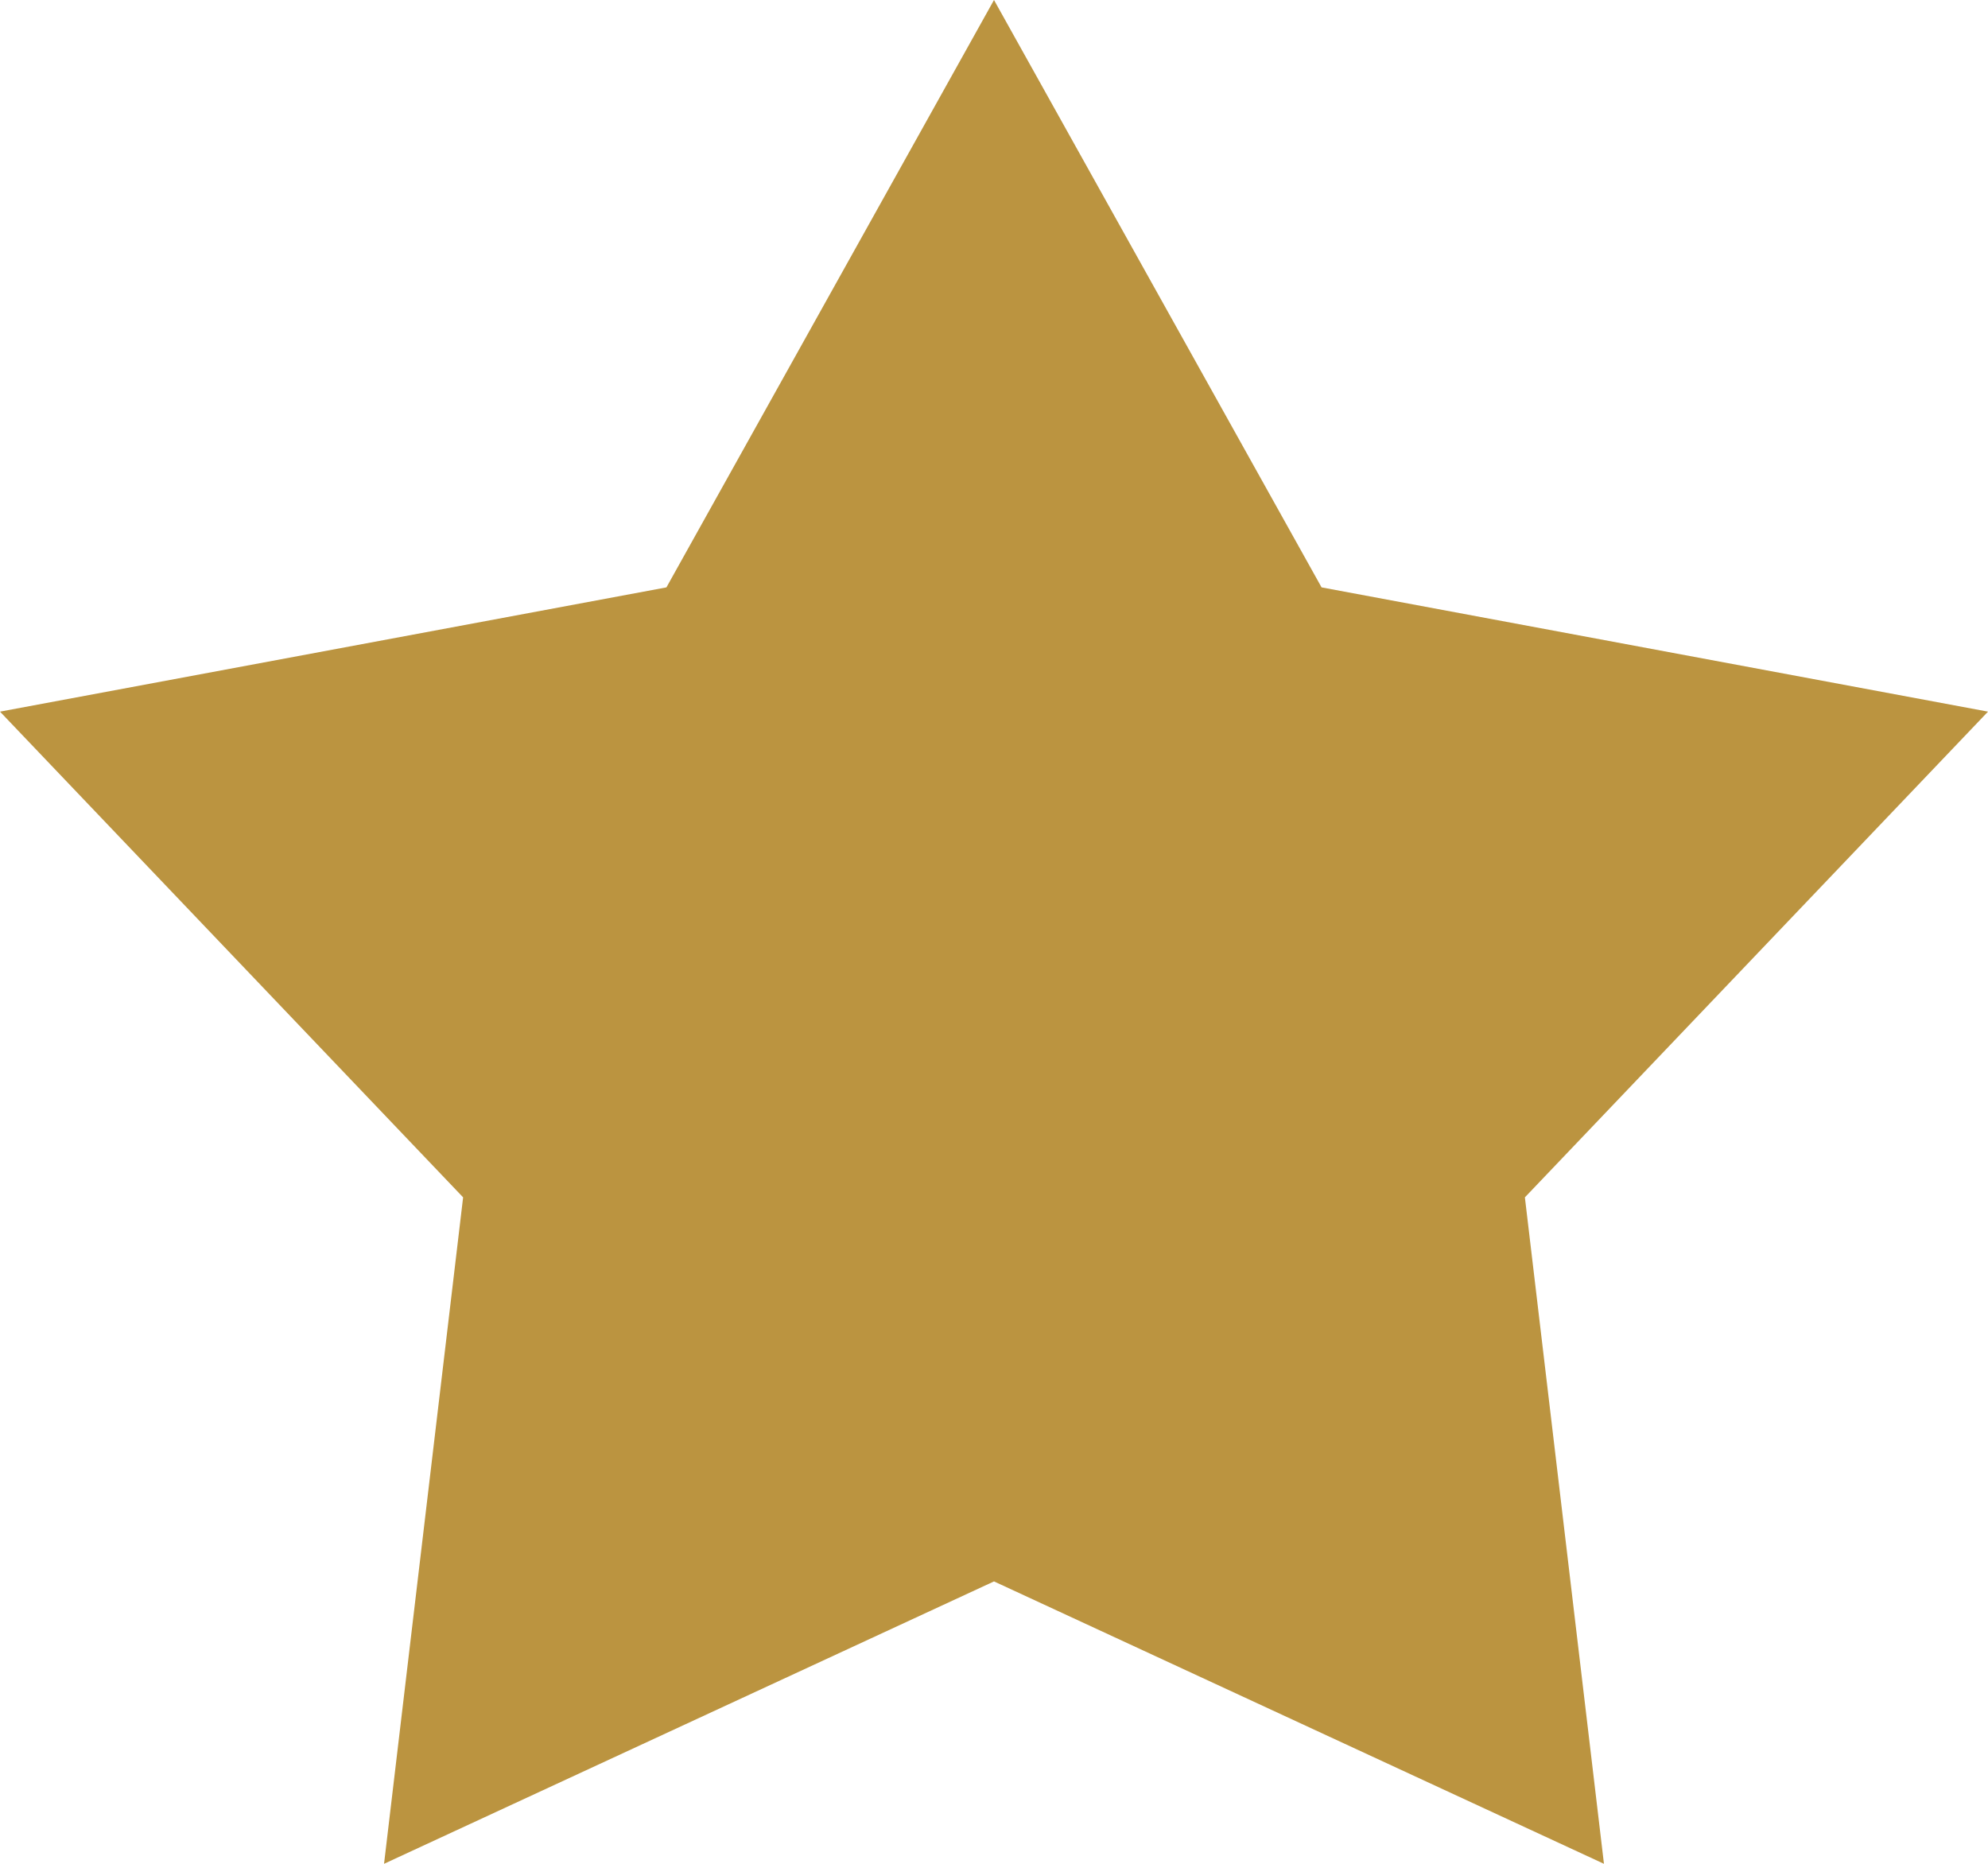
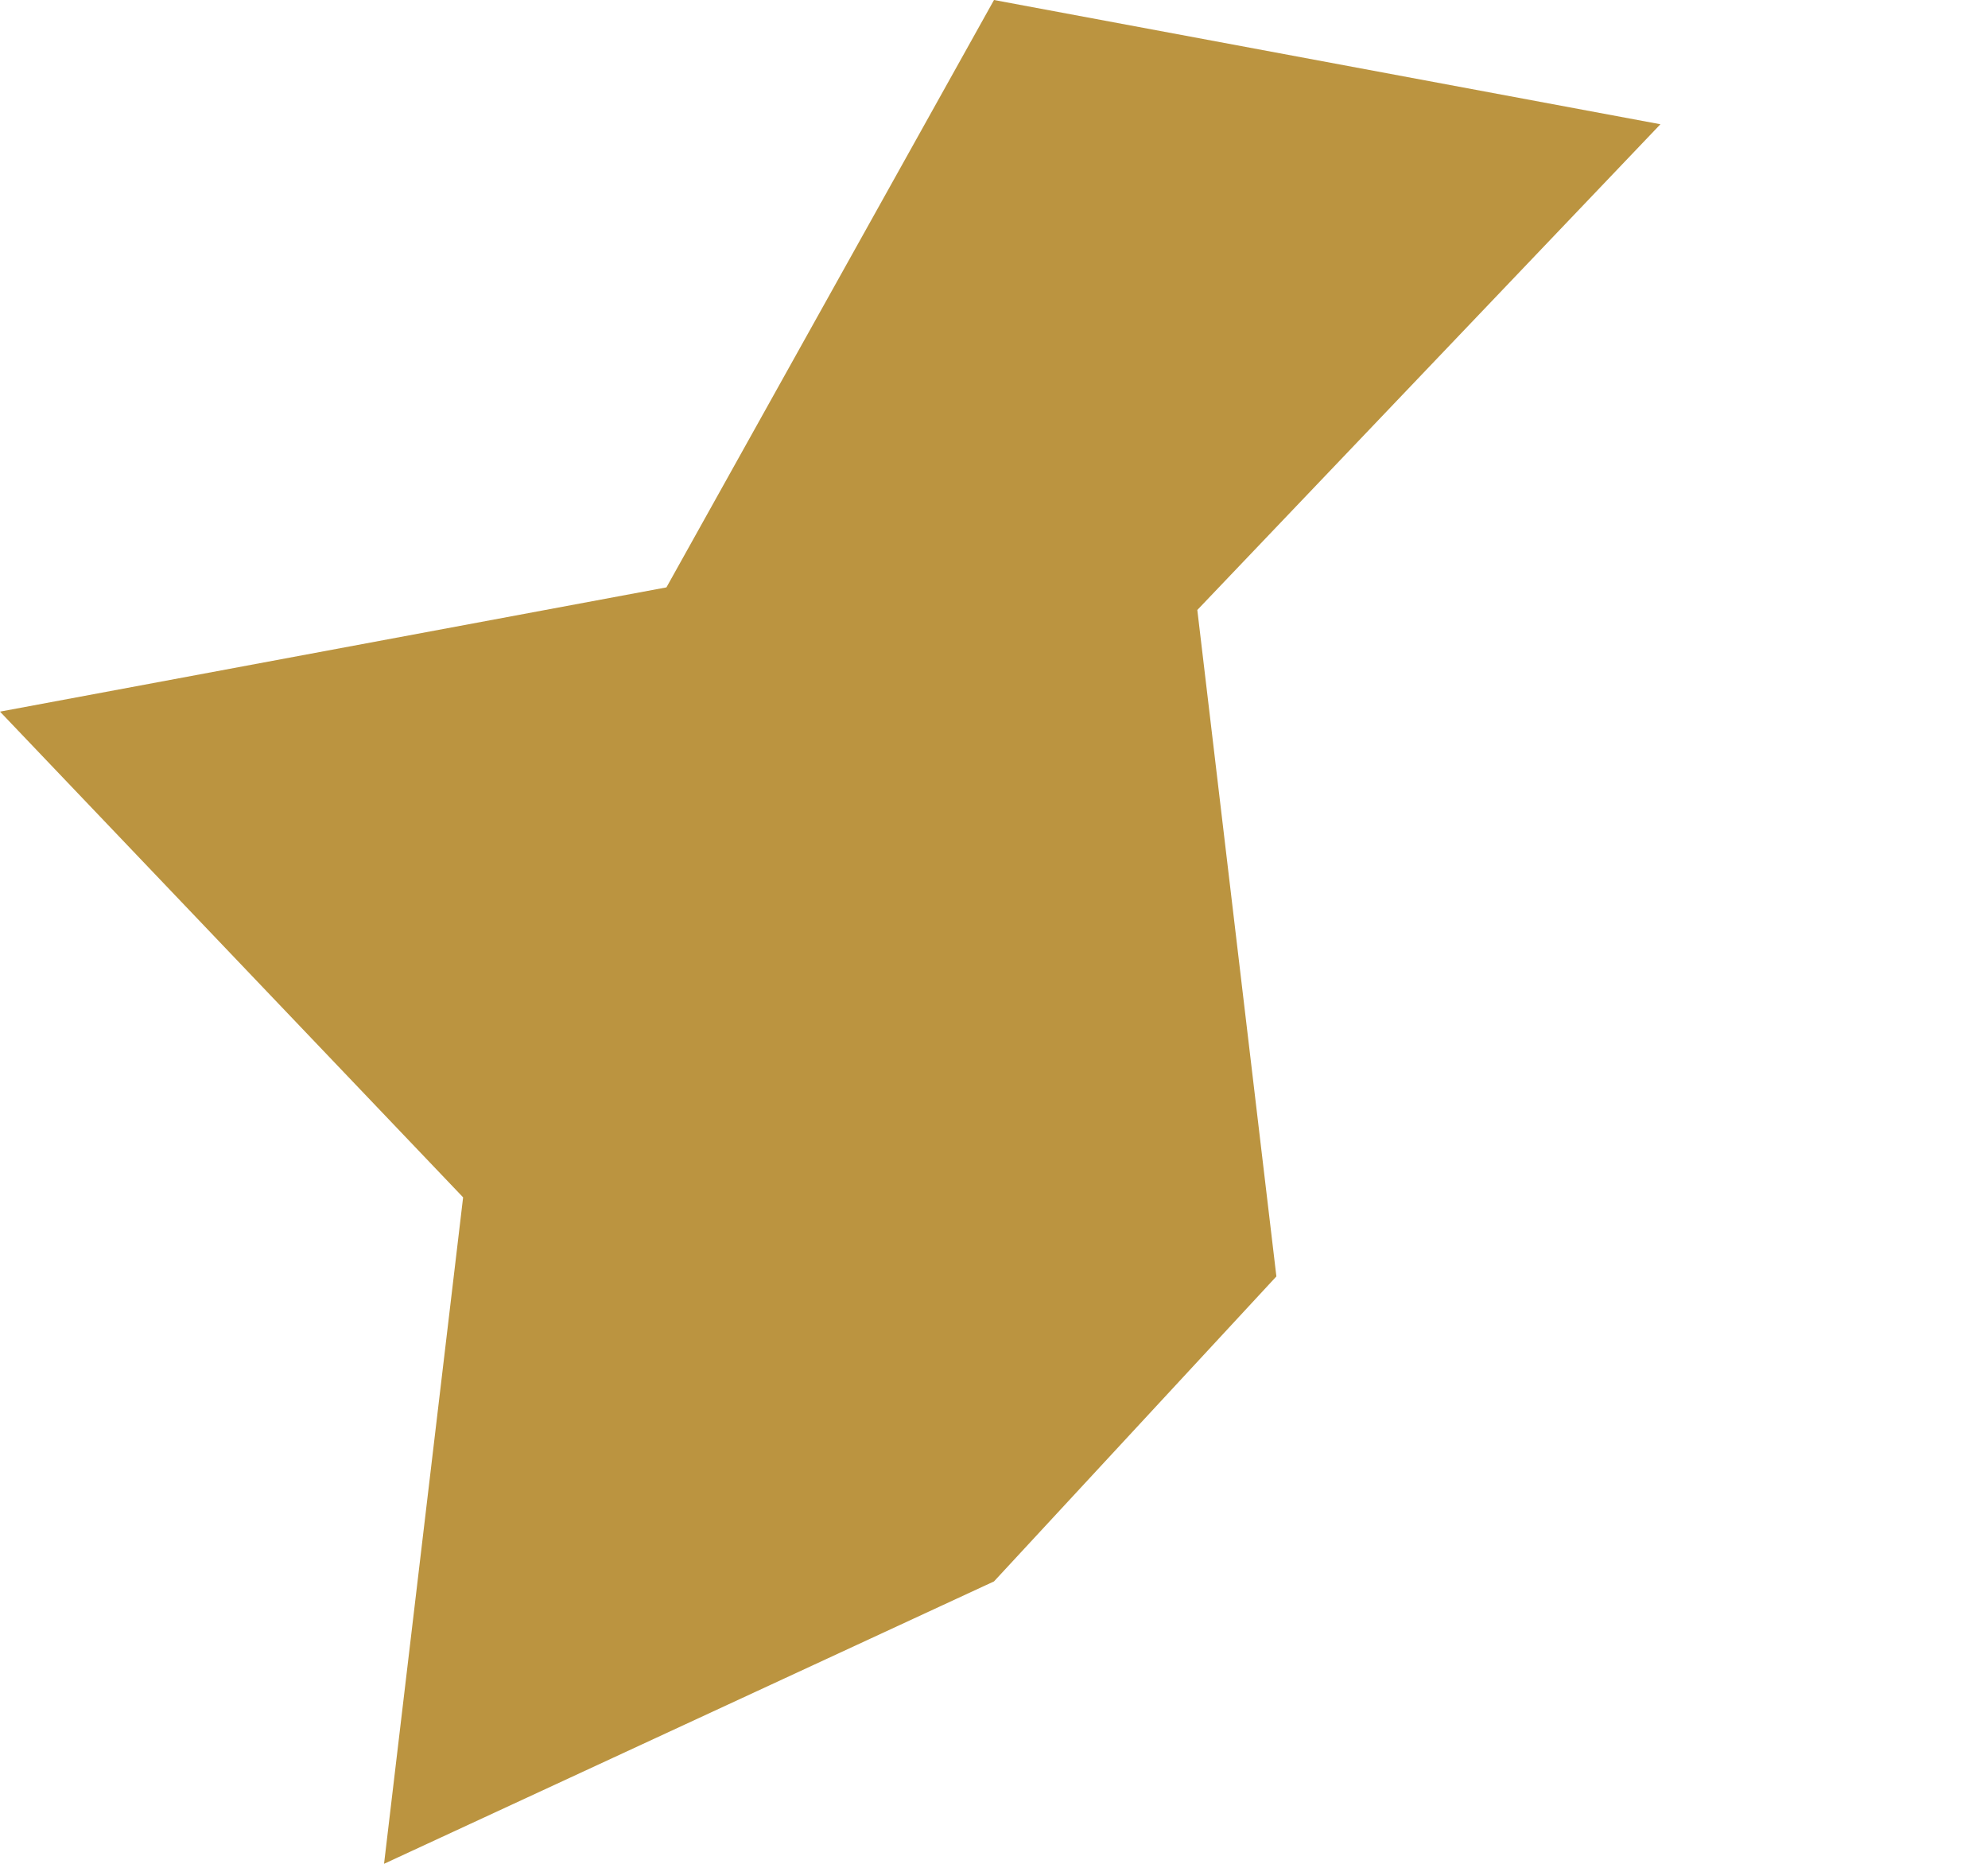
<svg xmlns="http://www.w3.org/2000/svg" version="1.1" id="Layer_1" x="0px" y="0px" viewBox="0 0 17.6 16.5" enable-background="new 0 0 17.6 16.5" xml:space="preserve">
-   <path fill-rule="evenodd" clip-rule="evenodd" fill="#BB9440" d="M8.8,0l2.9,5.2l5.9,1.1l-4.1,4.3l0.7,5.9L8.8,14l-5.4,2.5l0.7-5.9  L0,6.3l5.9-1.1L8.8,0" />
+   <path fill-rule="evenodd" clip-rule="evenodd" fill="#BB9440" d="M8.8,0l5.9,1.1l-4.1,4.3l0.7,5.9L8.8,14l-5.4,2.5l0.7-5.9  L0,6.3l5.9-1.1L8.8,0" />
</svg>